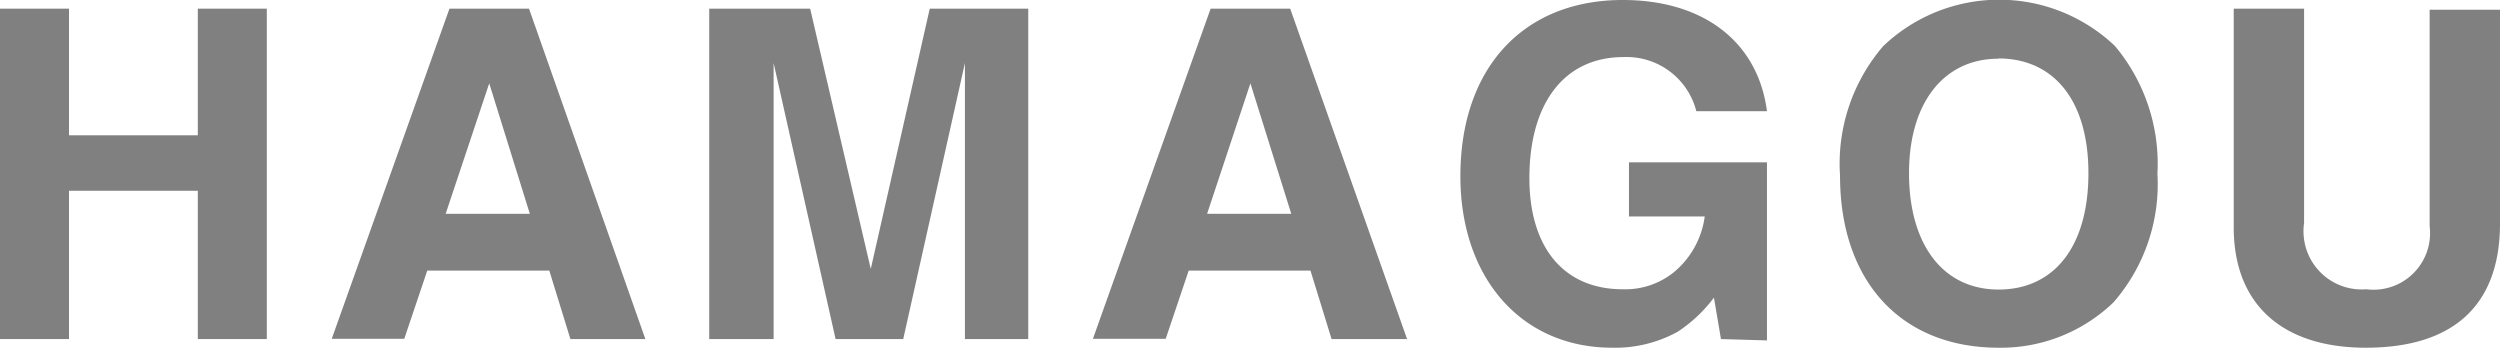
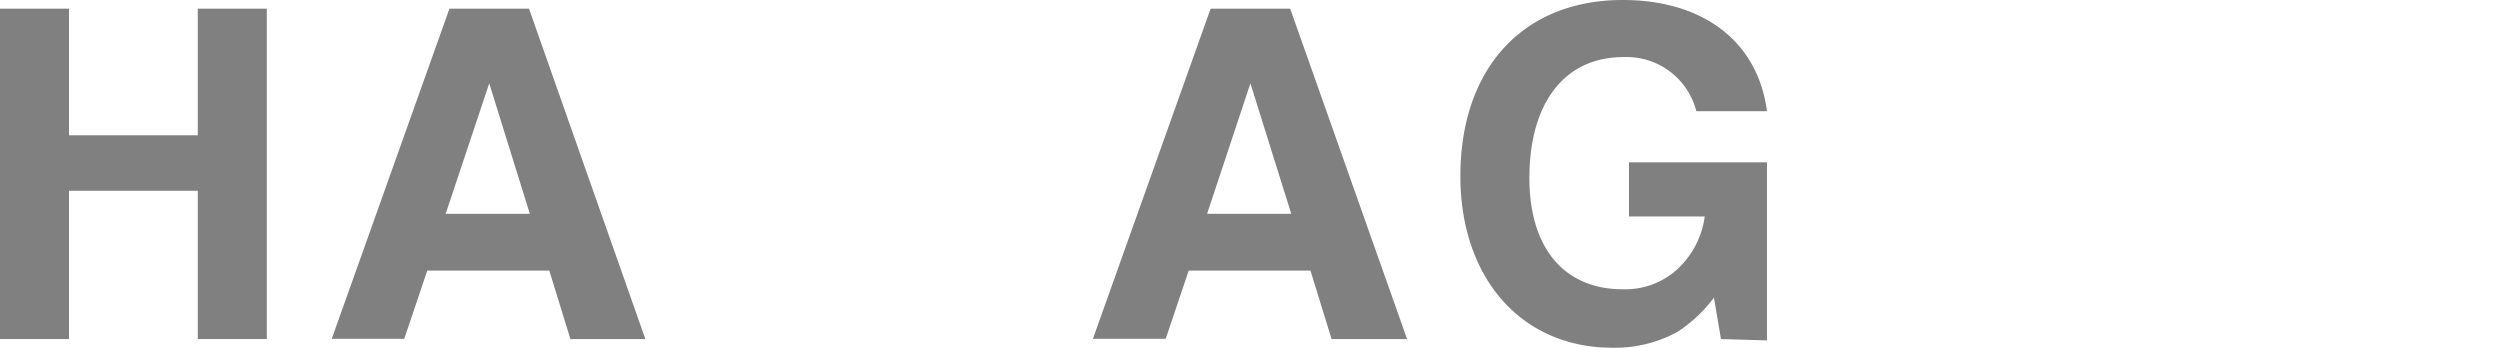
<svg xmlns="http://www.w3.org/2000/svg" viewBox="0 0 92.39 12.85">
  <defs>
    <style>.cls-1{fill:gray;}</style>
  </defs>
  <g id="レイヤー_2" data-name="レイヤー 2">
    <g id="変更部分">
      <path class="cls-1" d="M7.31,12.53V7.05H2.55v5.48H0V.32H2.55V5H7.31V.32H9.86V12.53Z" />
      <path class="cls-1" d="M21.08,12.53,20.3,10H15.79l-.85,2.52H12.26L16.61.32h2.94l4.3,12.21Zm-3-9.45L16.47,7.9h3.11Z" />
-       <path class="cls-1" d="M35.66,12.53l0-10.2-2.28,10.2h-2.5L28.59,2.33v10.2H26.21V.32h3.73l2.24,9.62L34.36.32H38V12.53Z" />
      <path class="cls-1" d="M49.21,12.53,48.43,10h-4.5l-.85,2.52H40.39L44.74.32h2.94L52,12.53Zm-3-9.45L44.61,7.9h3.11Z" />
      <path class="cls-1" d="M63.6,12.53,63.34,11A5.32,5.32,0,0,1,62,12.26a4.79,4.79,0,0,1-2.42.59c-3.35,0-5.61-2.57-5.61-6.34,0-4,2.33-6.51,6-6.51,3,0,5,1.56,5.33,4.11H62.69a2.66,2.66,0,0,0-2.7-2c-2.16,0-3.47,1.68-3.47,4.47,0,2.58,1.28,4.11,3.45,4.11a2.86,2.86,0,0,0,1.89-.63A3.23,3.23,0,0,0,63,8H60.2V6h5.1v6.58Z" />
-       <path class="cls-1" d="M78.11,11.17a6,6,0,0,1-4.25,1.68c-3.6,0-5.86-2.45-5.86-6.36A6.66,6.66,0,0,1,69.6,1.7a6.21,6.21,0,0,1,8.56,0,6.78,6.78,0,0,1,1.57,4.72A6.65,6.65,0,0,1,78.11,11.17Zm-4.26-9c-2,0-3.3,1.61-3.3,4.23s1.24,4.3,3.31,4.3,3.32-1.61,3.32-4.3S75.9,2.16,73.85,2.16Z" />
-       <path class="cls-1" d="M87.43,12.85c-3.09,0-4.88-1.61-4.88-4.44V.32h2.6V8.24a2.15,2.15,0,0,0,2.3,2.45,2.09,2.09,0,0,0,2.34-2.33v-8h2.6V8.26C92.39,11.27,90.68,12.85,87.43,12.85Z" />
    </g>
  </g>
</svg>